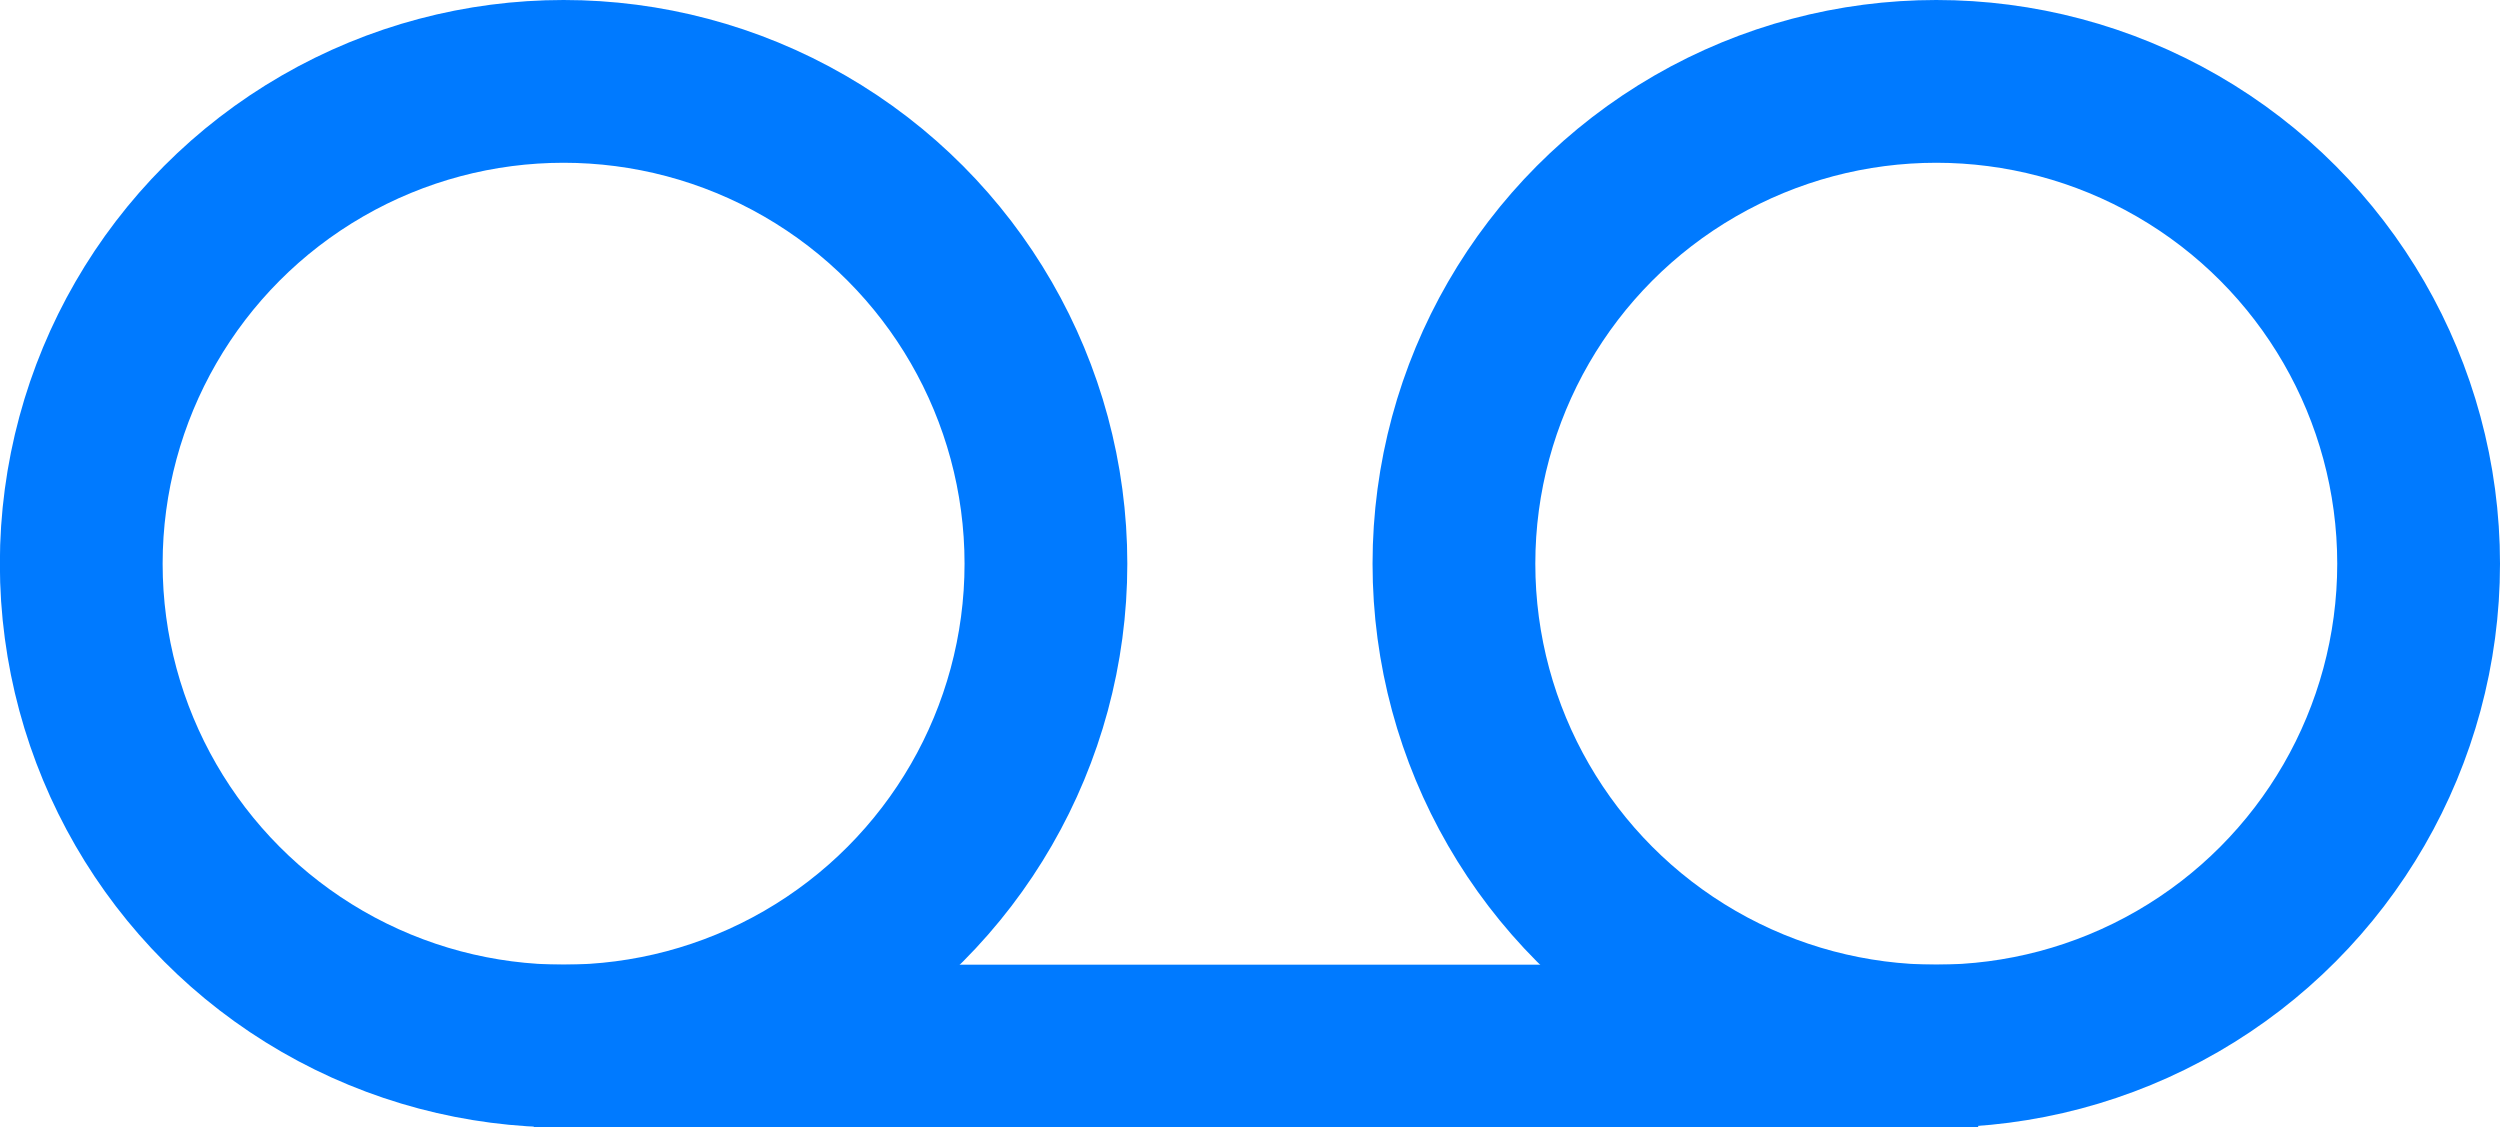
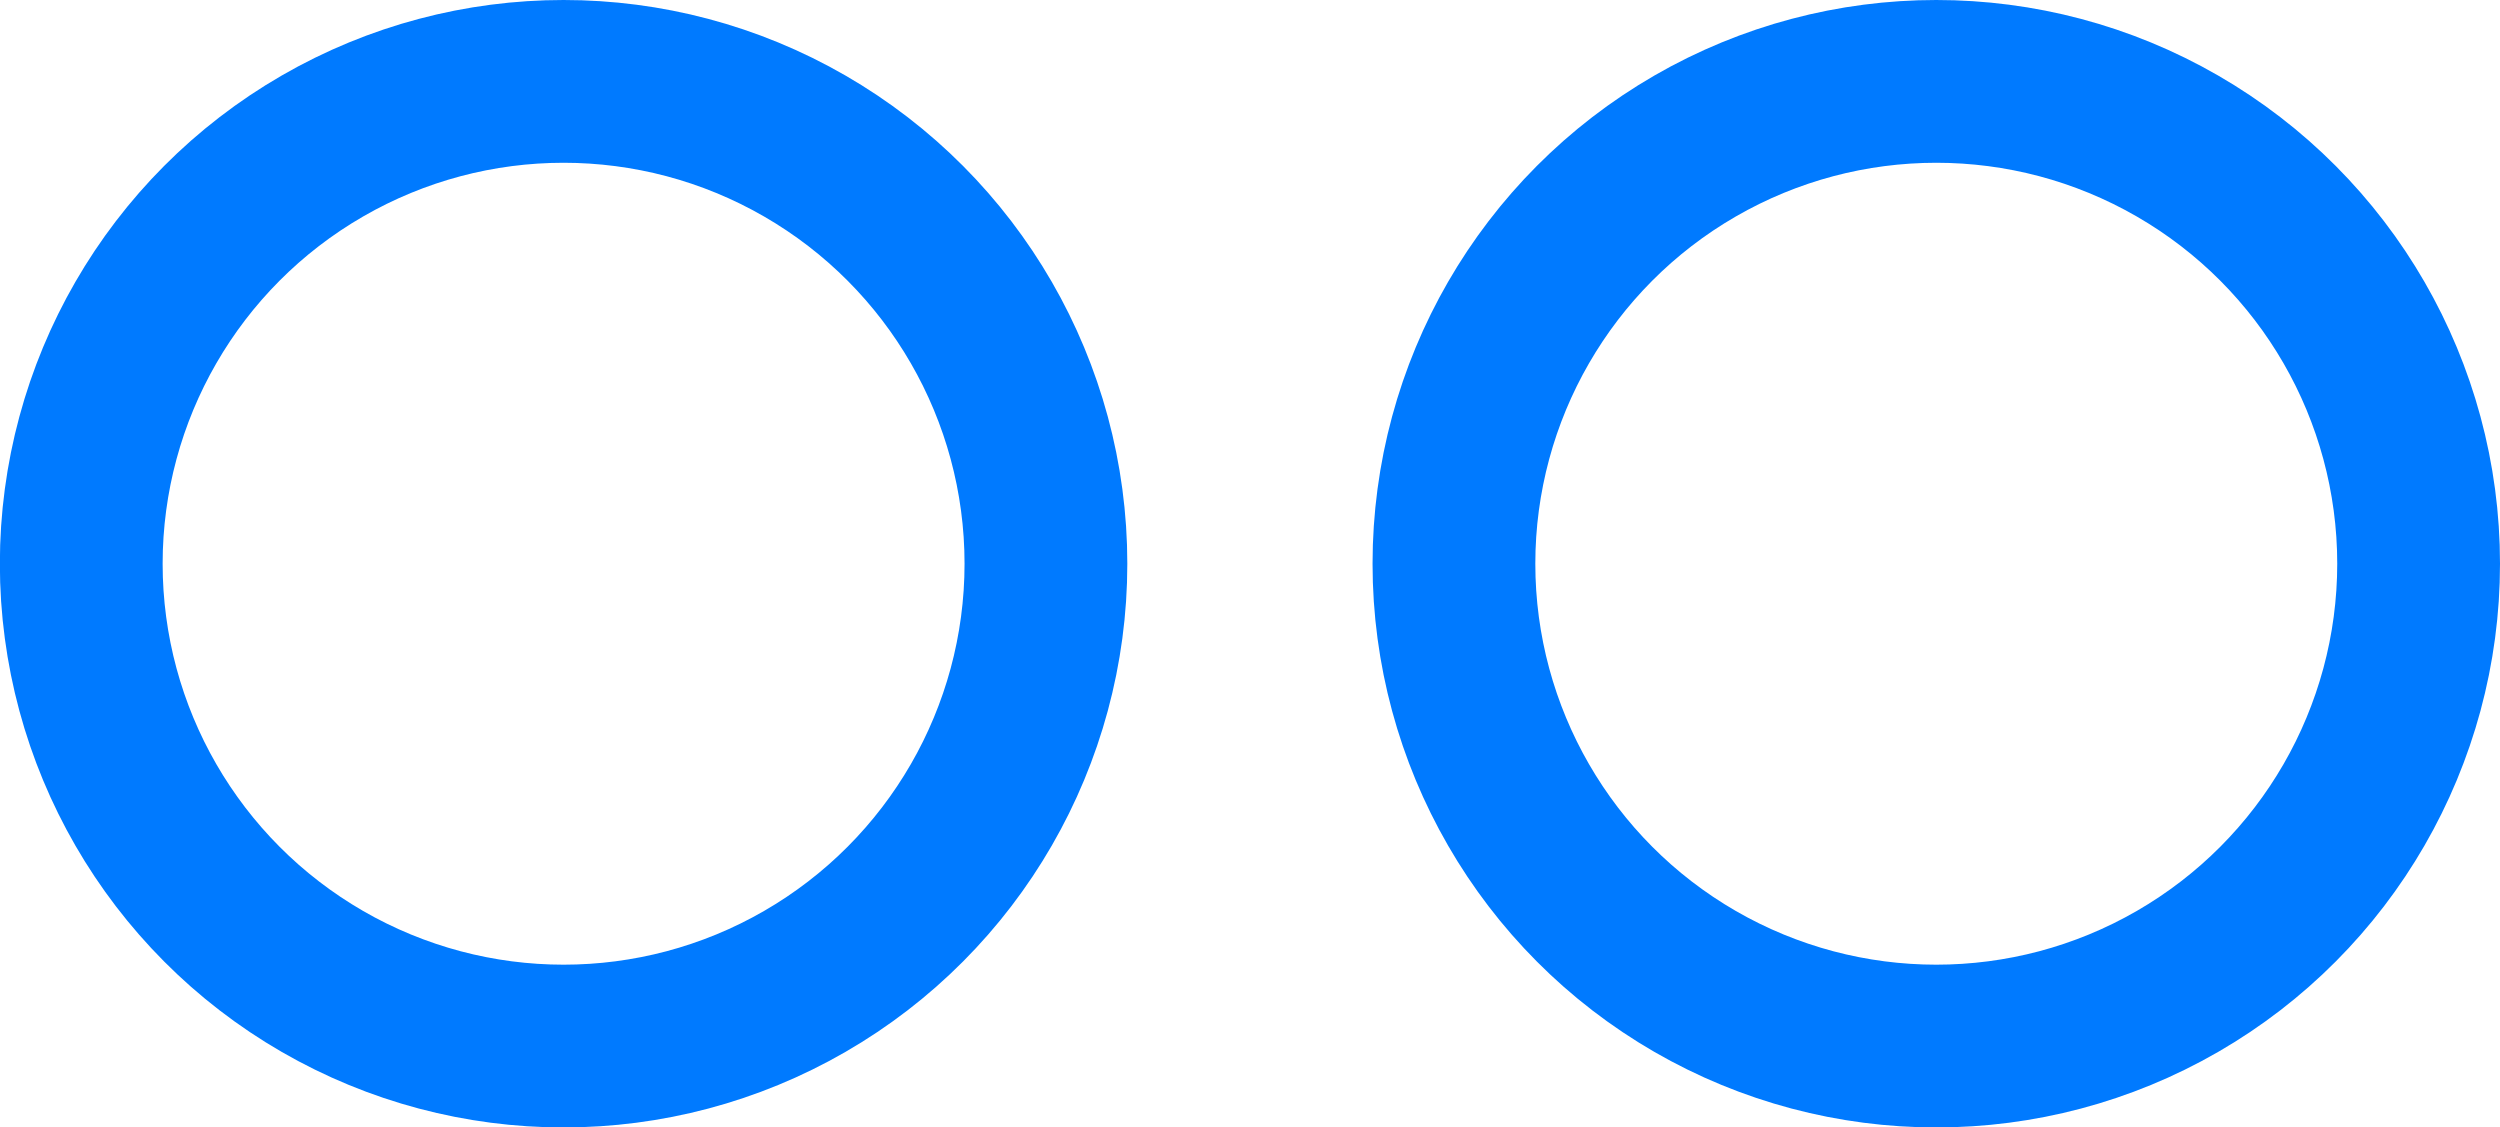
<svg xmlns="http://www.w3.org/2000/svg" xmlns:ns1="http://www.inkscape.org/namespaces/inkscape" xmlns:ns2="http://sodipodi.sourceforge.net/DTD/sodipodi-0.dtd" width="18.431mm" height="8.311mm" viewBox="0 0 18.431 8.311" version="1.1" id="svg51799" ns1:version="1.1.2 (0a00cf5339, 2022-02-04)" ns2:docname="messagerieb.svg">
  <ns2:namedview id="namedview51801" pagecolor="#ffffff" bordercolor="#666666" borderopacity="1.0" ns1:pageshadow="2" ns1:pageopacity="0.0" ns1:pagecheckerboard="0" ns1:document-units="mm" showgrid="false" ns1:zoom="2.0196773" ns1:cx="101.99649" ns1:cy="-84.666991" ns1:window-width="1600" ns1:window-height="832" ns1:window-x="0" ns1:window-y="0" ns1:window-maximized="1" ns1:current-layer="g51774" />
  <defs id="defs51796" />
  <g ns1:label="Calque 1" ns1:groupmode="layer" id="layer1" transform="translate(-62.537,-190.211)">
    <g id="g51774" style="fill:#949494;fill-opacity:1;stroke-width:1.2;stroke-miterlimit:4;stroke-dasharray:none" transform="translate(-320.888,-89.733)">
      <circle style="fill:none;fill-opacity:1;fill-rule:evenodd;stroke:#007aff;stroke-width:1.2;stroke-linecap:round;stroke-linejoin:round;stroke-miterlimit:4;stroke-dasharray:none;stroke-opacity:1" id="path4812" cx="387.58" cy="284.1" r="3.556" />
      <ellipse style="fill:none;fill-opacity:1;fill-rule:evenodd;stroke:#007aff;stroke-width:1.2;stroke-linecap:round;stroke-linejoin:round;stroke-miterlimit:4;stroke-dasharray:none;stroke-opacity:1" id="path4812-2" cx="397.7" cy="284.1" rx="3.556" ry="3.556" />
-       <rect style="fill:#007aff;fill-opacity:1;fill-rule:evenodd;stroke:none;stroke-width:1.394;stroke-linecap:round;stroke-linejoin:round;stroke-miterlimit:4;stroke-dasharray:none;stroke-opacity:1" id="rect4979" width="10.649" height="1.2" x="387.36" y="287.056" rx="0" ry="0" />
    </g>
  </g>
</svg>